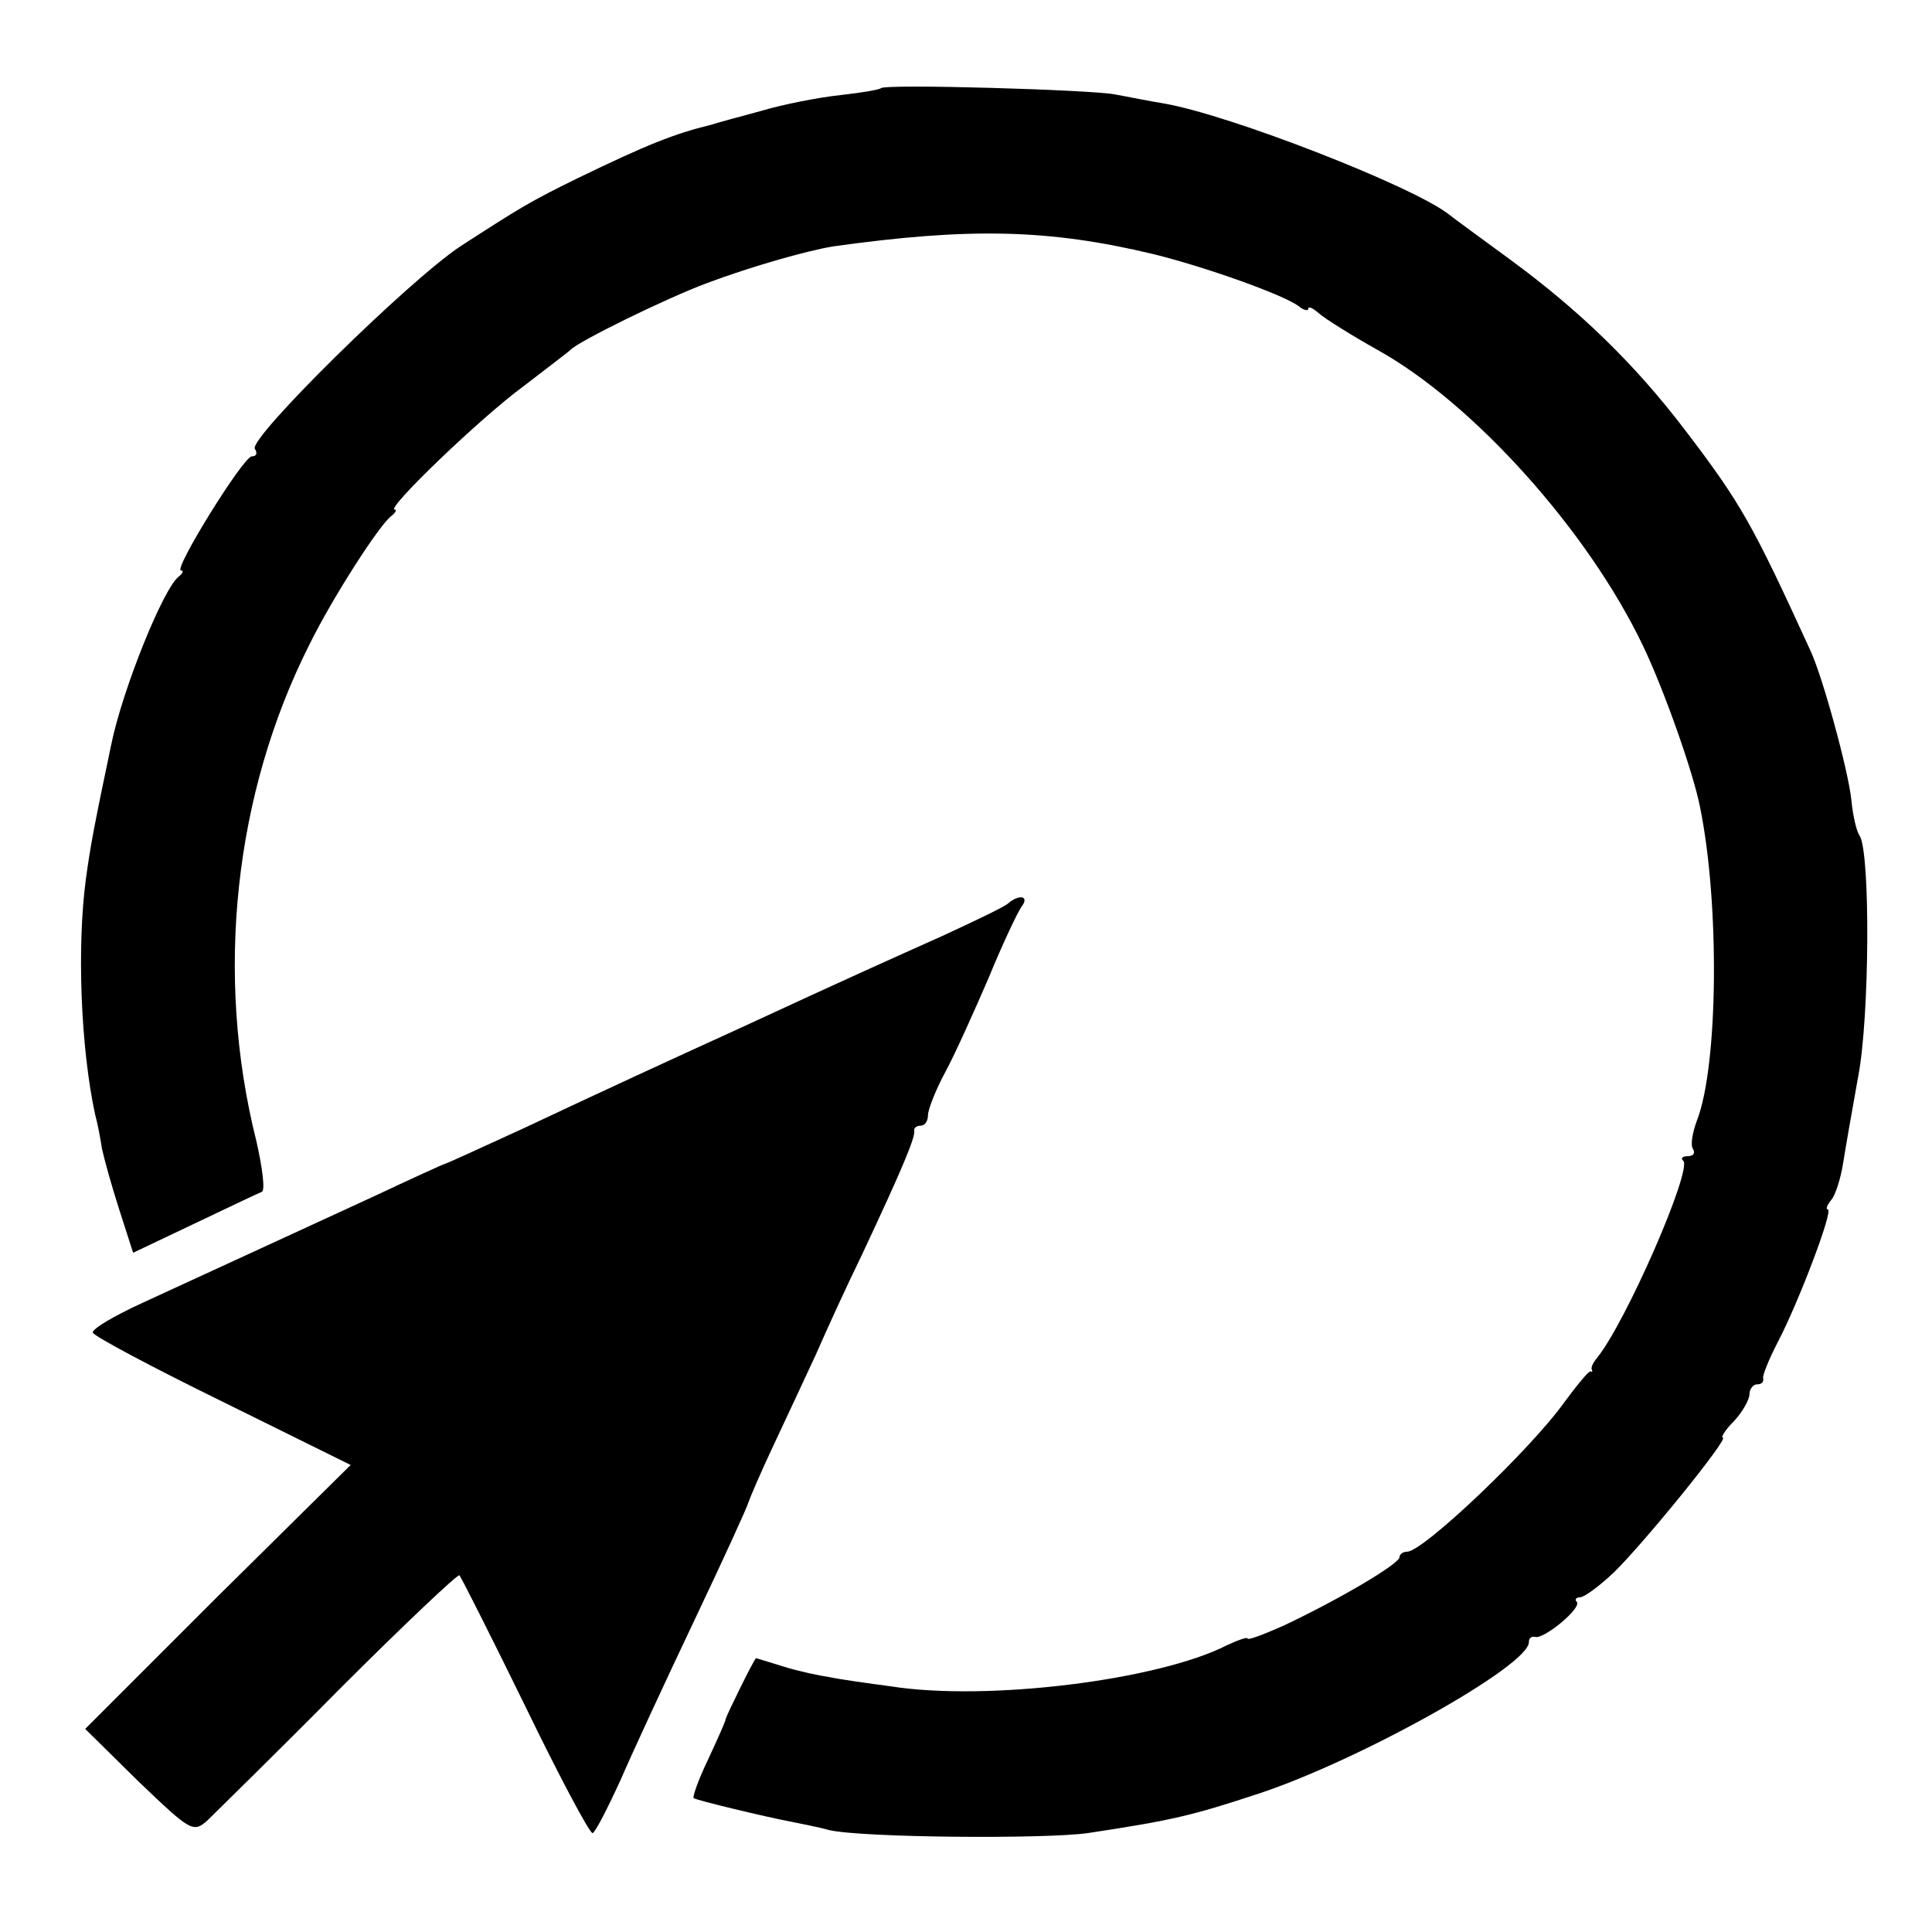
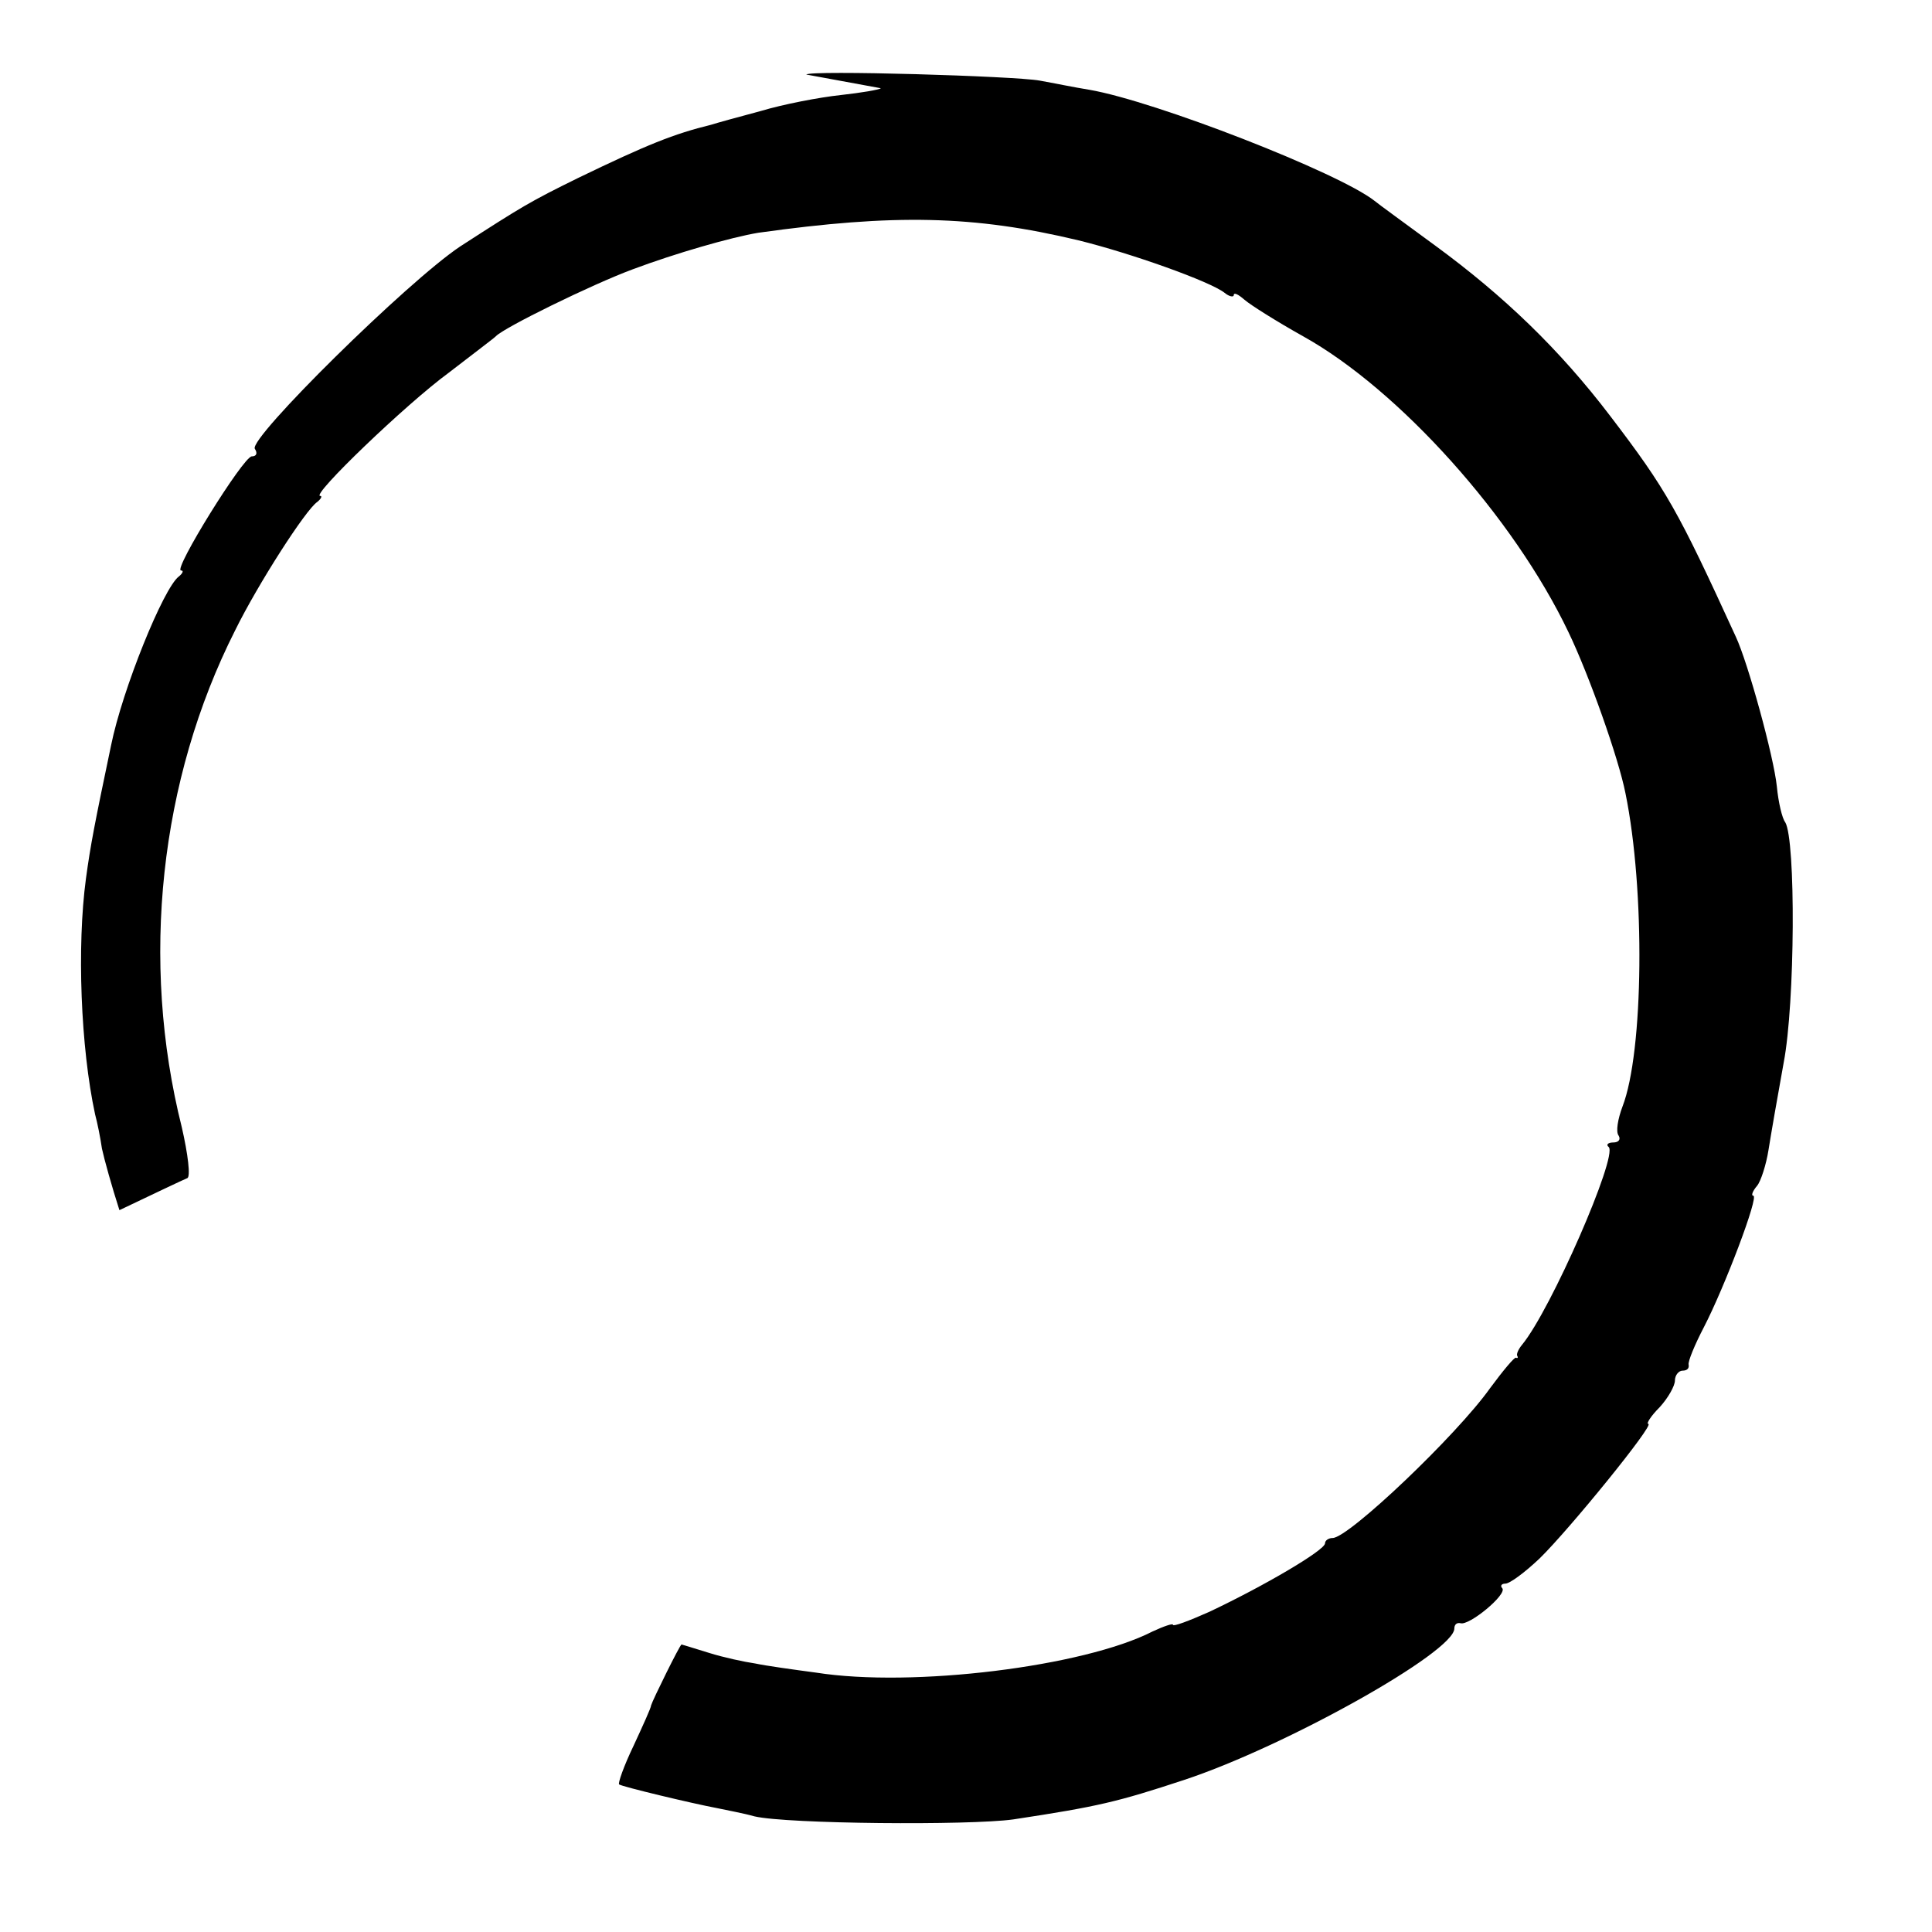
<svg xmlns="http://www.w3.org/2000/svg" version="1.0" width="254pt" height="254pt" viewBox="0 0 254 254" preserveAspectRatio="xMidYMid meet">
  <g transform="translate(0,254) scale(0.1,-0.1)" fill="#000000" stroke="none">
-     <path d="M1158 2424 c-2 -2 -26 -6 -53 -9 -28 -3 -75 -12 -105 -21 -30 -8 -59 -16 -65 -18 -49 -12 -84 -26 -175 -70 -63 -31 -73 -37 -155 -90 -69 -46 -278 -252 -270 -266 4 -6 2 -10 -4 -10 -11 0 -104 -150 -93 -150 4 0 2 -4 -3 -8 -20 -15 -74 -148 -89 -222 -22 -105 -27 -131 -33 -175 -12 -89 -7 -222 12 -310 3 -11 7 -31 9 -45 3 -14 13 -50 23 -81 l18 -56 80 38 c44 21 84 40 89 42 5 1 1 32 -7 67 -55 219 -29 457 70 653 30 61 93 159 108 169 5 4 7 8 4 8 -13 0 113 121 169 162 31 24 59 45 62 48 10 11 126 68 180 88 56 21 129 42 165 48 179 25 283 23 421 -10 69 -17 173 -54 192 -69 6 -5 12 -6 12 -3 0 4 6 1 14 -6 8 -7 43 -29 77 -48 126 -70 277 -238 349 -389 27 -56 66 -166 75 -212 26 -127 24 -340 -4 -412 -6 -16 -9 -33 -5 -38 3 -5 0 -9 -7 -9 -7 0 -10 -3 -6 -6 12 -12 -76 -214 -114 -260 -5 -6 -8 -13 -6 -15 1 -2 0 -3 -2 -2 -2 1 -17 -17 -34 -40 -44 -62 -186 -197 -207 -197 -5 0 -10 -3 -10 -7 0 -9 -80 -56 -152 -90 -27 -12 -48 -20 -48 -17 0 2 -12 -2 -27 -9 -90 -46 -315 -74 -442 -54 -30 4 -66 9 -80 12 -14 2 -42 8 -61 14 -19 6 -36 11 -36 11 -2 0 -38 -73 -40 -80 0 -3 -11 -27 -23 -53 -13 -27 -21 -50 -19 -51 4 -3 96 -25 128 -31 14 -3 36 -7 50 -11 43 -10 282 -12 340 -4 112 17 137 23 225 52 133 44 355 168 355 199 0 5 3 8 8 7 11 -4 62 38 55 46 -3 3 -1 6 4 6 6 0 26 15 45 33 39 38 152 177 143 177 -3 0 3 10 15 22 11 12 20 28 20 35 0 7 5 13 10 13 6 0 9 3 8 8 -1 4 8 26 20 49 27 52 73 173 65 173 -3 0 -1 6 5 13 5 6 12 28 15 47 3 19 12 71 20 115 15 78 16 293 2 316 -4 5 -9 26 -11 47 -4 39 -38 163 -54 197 -76 166 -91 193 -165 290 -67 88 -140 158 -230 224 -38 28 -74 54 -80 59 -47 37 -288 131 -375 146 -19 3 -48 9 -65 12 -32 6 -302 14 -307 8z" />
-     <path d="M1325 1352 c-6 -5 -44 -23 -85 -42 -69 -31 -110 -49 -270 -123 -90 -41 -179 -82 -283 -131 -55 -25 -100 -46 -102 -46 -1 0 -45 -20 -96 -44 -96 -44 -182 -84 -302 -139 -37 -17 -66 -34 -65 -39 2 -5 79 -46 171 -91 l168 -83 -175 -173 -174 -174 70 -69 c69 -66 72 -68 91 -51 10 10 89 87 173 172 85 85 156 152 158 150 2 -2 41 -79 86 -171 45 -93 85 -168 89 -168 3 0 19 31 36 68 16 37 60 132 98 212 38 80 70 150 71 155 2 6 16 39 33 75 17 36 42 90 56 120 13 30 40 89 60 130 54 115 70 154 69 163 -1 4 3 7 8 7 6 0 10 6 10 14 0 7 10 33 23 57 13 24 38 80 57 124 18 44 38 86 43 93 11 14 -3 17 -18 4z" />
+     <path d="M1158 2424 c-2 -2 -26 -6 -53 -9 -28 -3 -75 -12 -105 -21 -30 -8 -59 -16 -65 -18 -49 -12 -84 -26 -175 -70 -63 -31 -73 -37 -155 -90 -69 -46 -278 -252 -270 -266 4 -6 2 -10 -4 -10 -11 0 -104 -150 -93 -150 4 0 2 -4 -3 -8 -20 -15 -74 -148 -89 -222 -22 -105 -27 -131 -33 -175 -12 -89 -7 -222 12 -310 3 -11 7 -31 9 -45 3 -14 13 -50 23 -81 c44 21 84 40 89 42 5 1 1 32 -7 67 -55 219 -29 457 70 653 30 61 93 159 108 169 5 4 7 8 4 8 -13 0 113 121 169 162 31 24 59 45 62 48 10 11 126 68 180 88 56 21 129 42 165 48 179 25 283 23 421 -10 69 -17 173 -54 192 -69 6 -5 12 -6 12 -3 0 4 6 1 14 -6 8 -7 43 -29 77 -48 126 -70 277 -238 349 -389 27 -56 66 -166 75 -212 26 -127 24 -340 -4 -412 -6 -16 -9 -33 -5 -38 3 -5 0 -9 -7 -9 -7 0 -10 -3 -6 -6 12 -12 -76 -214 -114 -260 -5 -6 -8 -13 -6 -15 1 -2 0 -3 -2 -2 -2 1 -17 -17 -34 -40 -44 -62 -186 -197 -207 -197 -5 0 -10 -3 -10 -7 0 -9 -80 -56 -152 -90 -27 -12 -48 -20 -48 -17 0 2 -12 -2 -27 -9 -90 -46 -315 -74 -442 -54 -30 4 -66 9 -80 12 -14 2 -42 8 -61 14 -19 6 -36 11 -36 11 -2 0 -38 -73 -40 -80 0 -3 -11 -27 -23 -53 -13 -27 -21 -50 -19 -51 4 -3 96 -25 128 -31 14 -3 36 -7 50 -11 43 -10 282 -12 340 -4 112 17 137 23 225 52 133 44 355 168 355 199 0 5 3 8 8 7 11 -4 62 38 55 46 -3 3 -1 6 4 6 6 0 26 15 45 33 39 38 152 177 143 177 -3 0 3 10 15 22 11 12 20 28 20 35 0 7 5 13 10 13 6 0 9 3 8 8 -1 4 8 26 20 49 27 52 73 173 65 173 -3 0 -1 6 5 13 5 6 12 28 15 47 3 19 12 71 20 115 15 78 16 293 2 316 -4 5 -9 26 -11 47 -4 39 -38 163 -54 197 -76 166 -91 193 -165 290 -67 88 -140 158 -230 224 -38 28 -74 54 -80 59 -47 37 -288 131 -375 146 -19 3 -48 9 -65 12 -32 6 -302 14 -307 8z" />
  </g>
</svg>